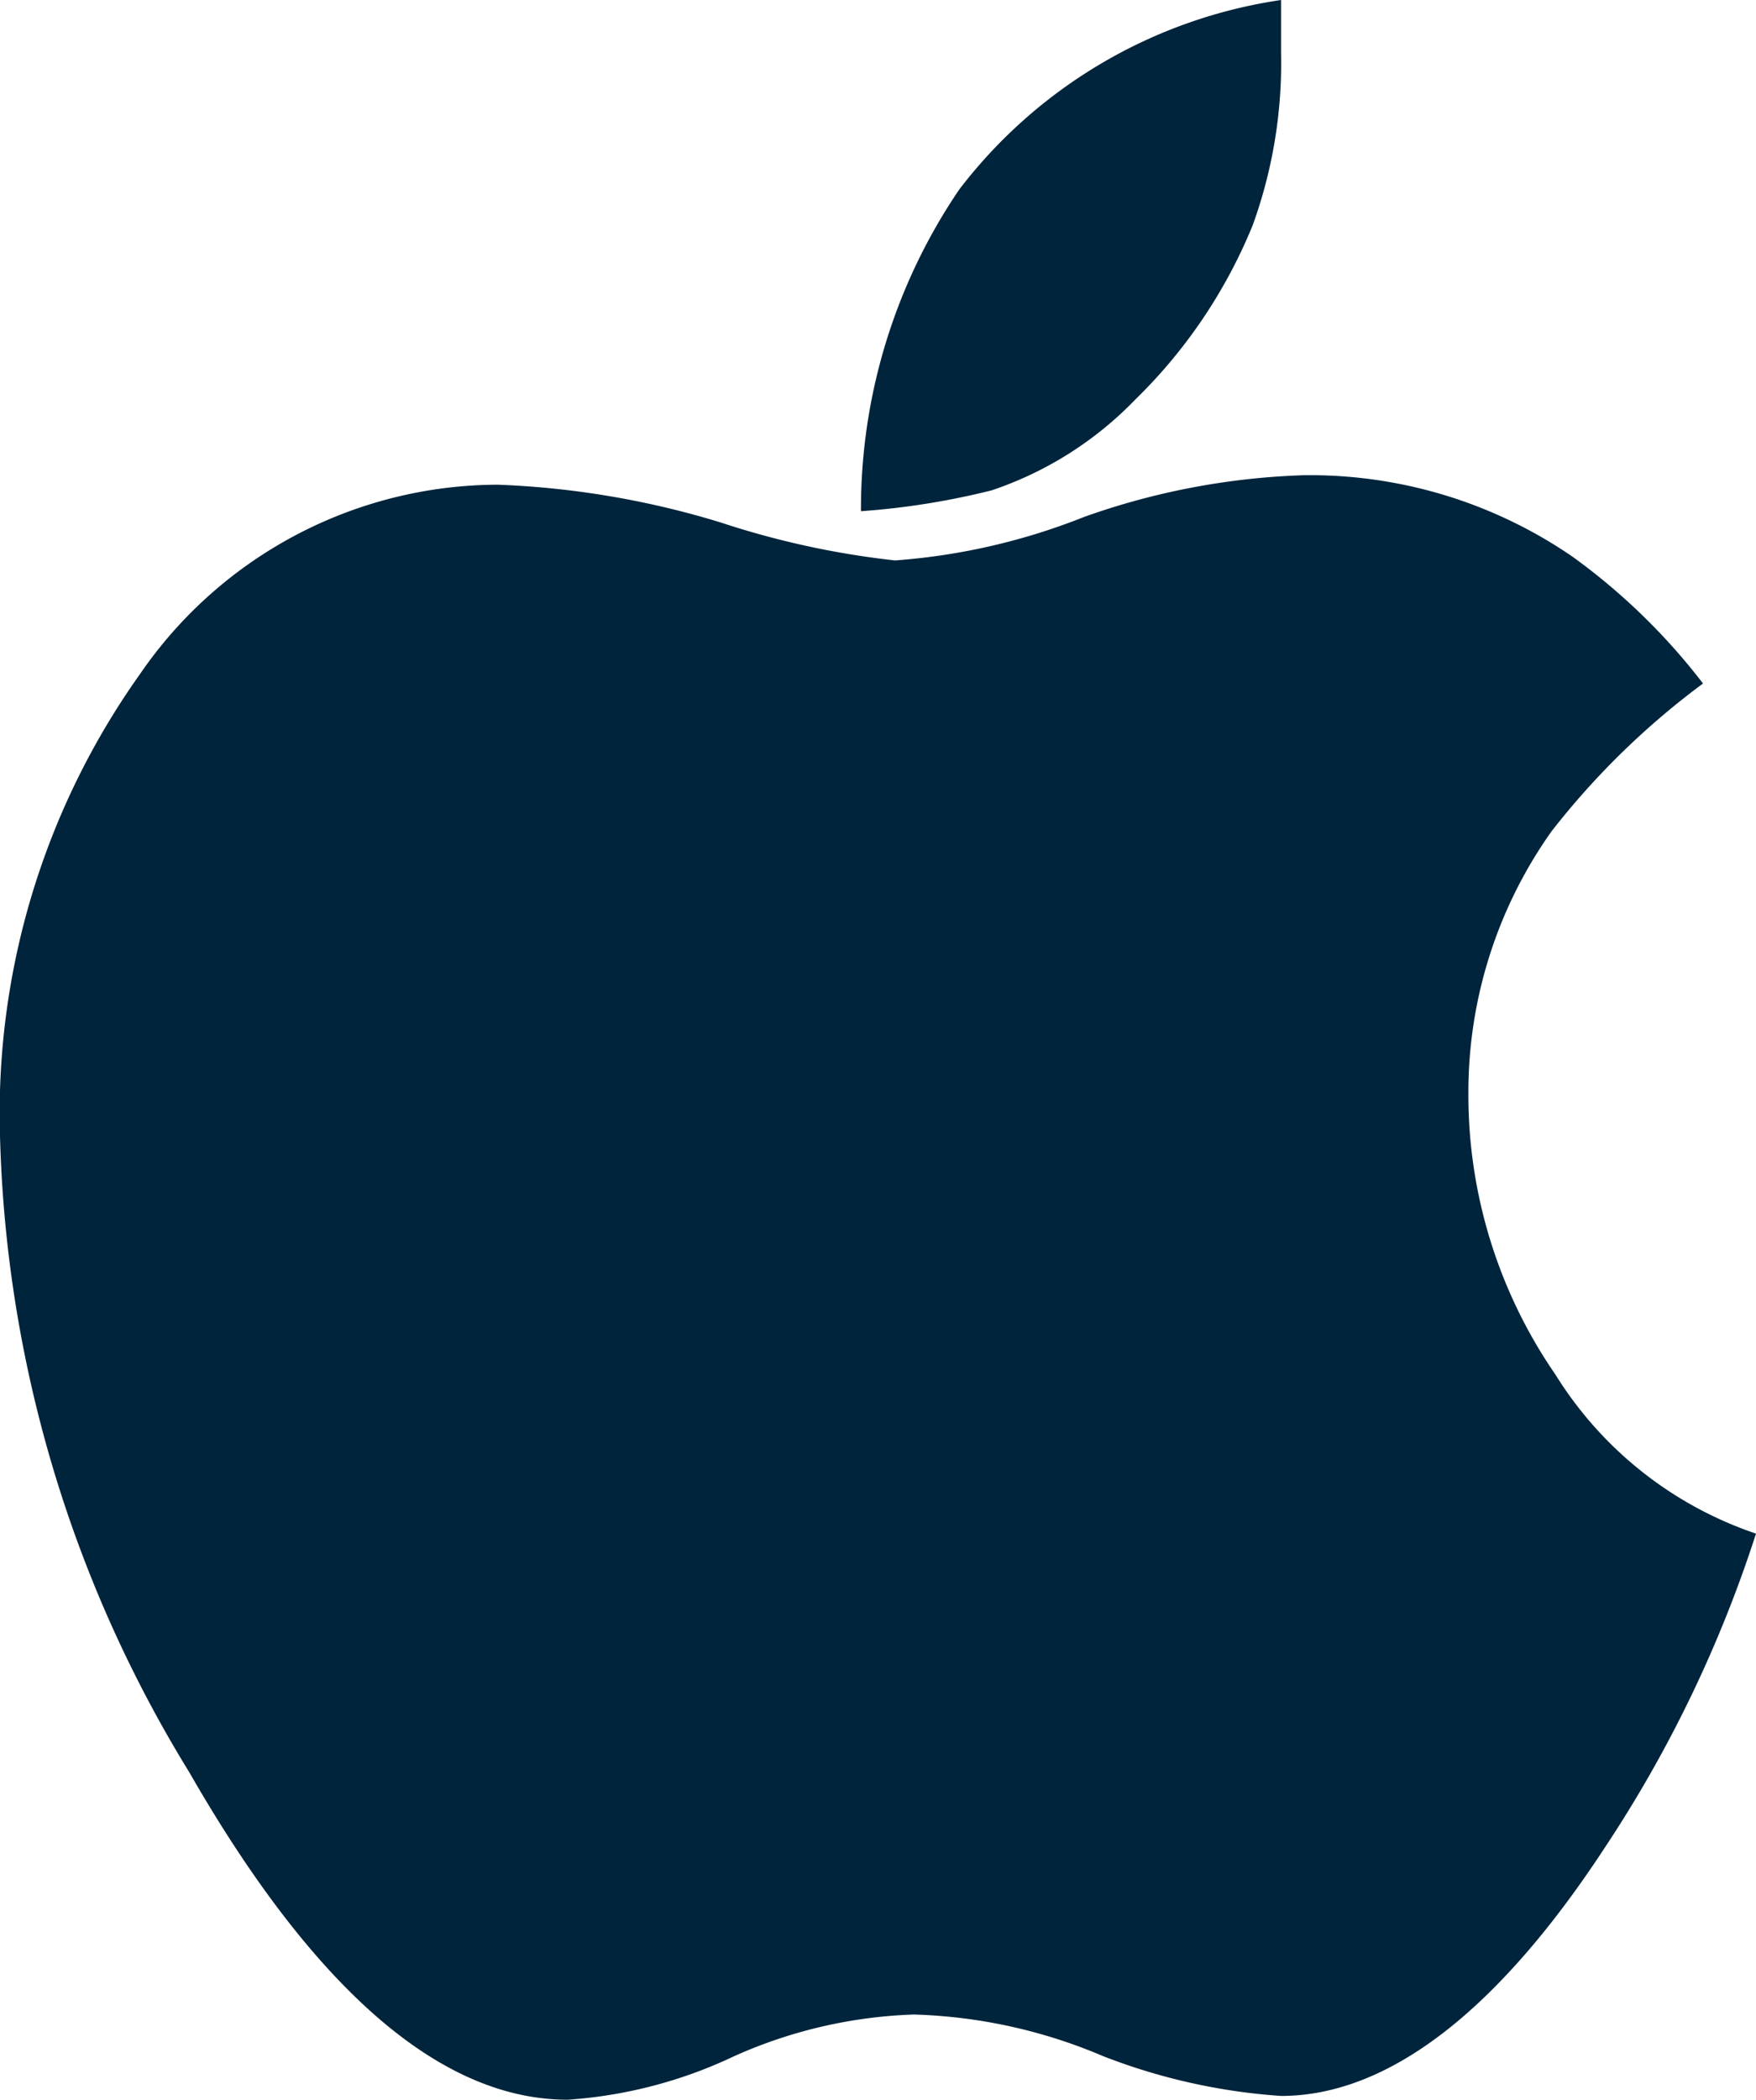
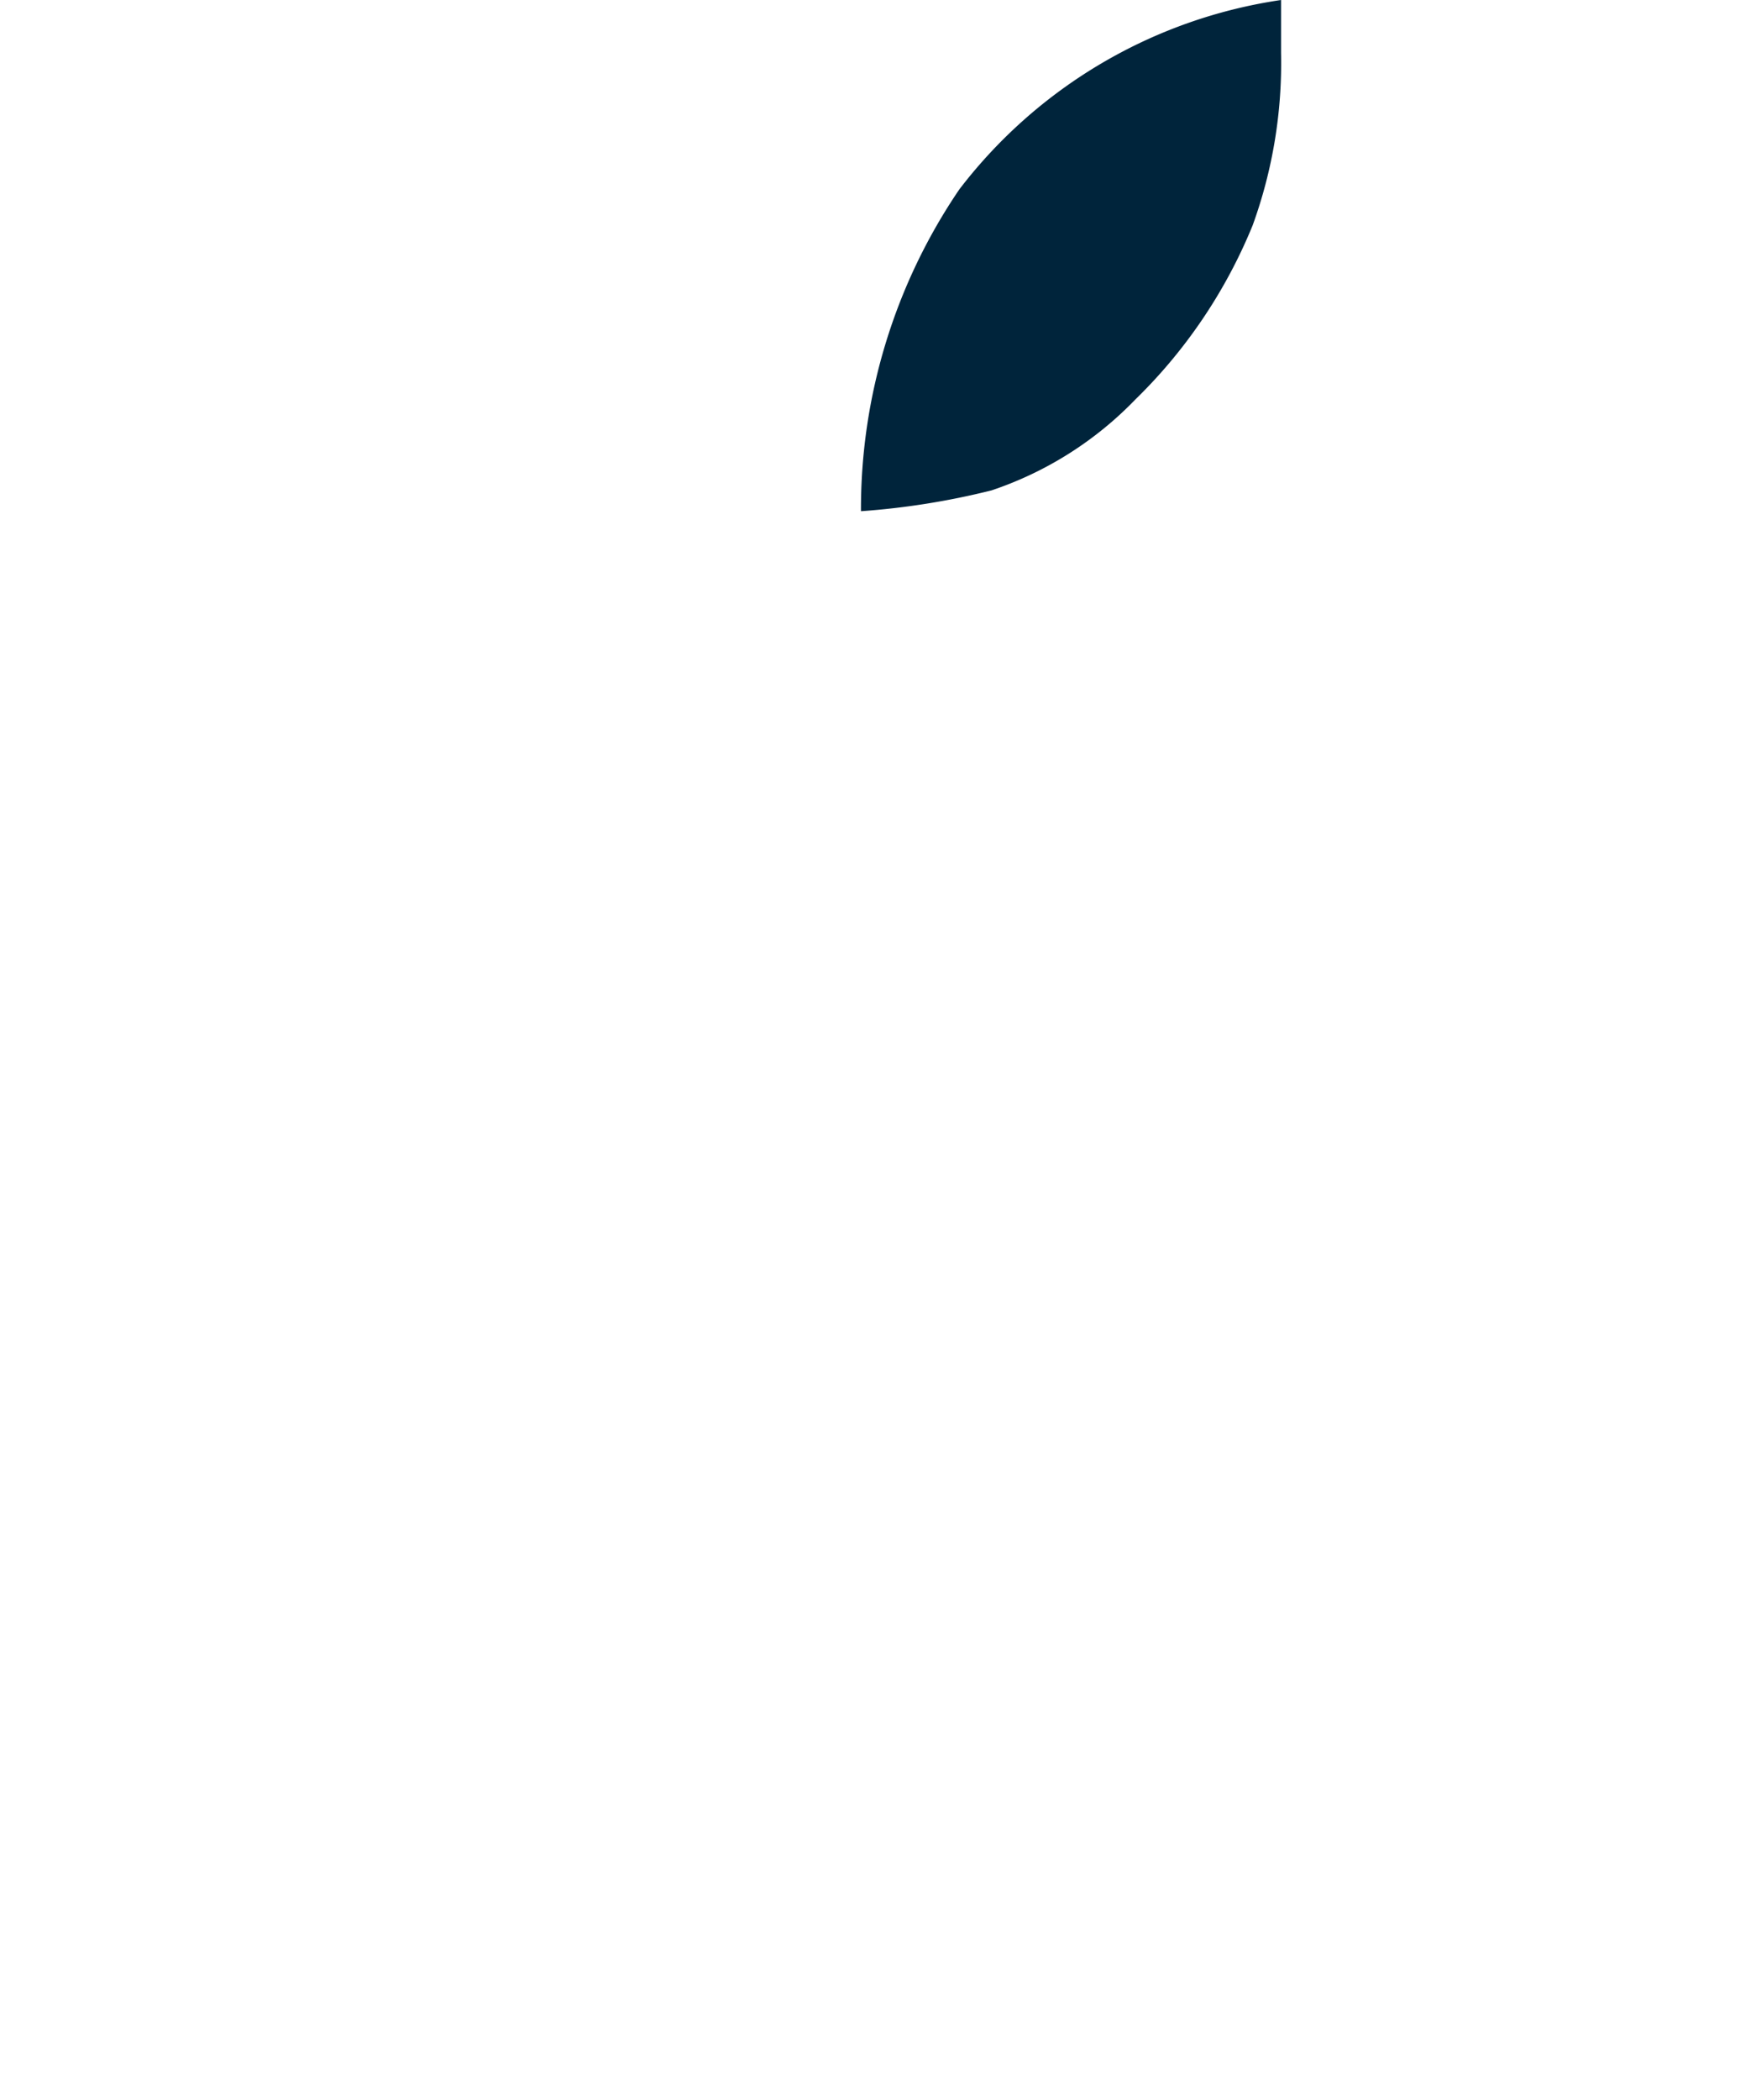
<svg xmlns="http://www.w3.org/2000/svg" viewBox="0 0 9.28 11.09">
  <defs>
    <style>.cls-1{fill:#00243b;fill-rule:evenodd;}</style>
  </defs>
  <title>Asset 2</title>
  <g id="Layer_2" data-name="Layer 2">
    <g id="Layer_1-2" data-name="Layer 1">
      <path class="cls-1" d="M6,2.11a2.72,2.72,0,0,0,.62-.92A2.51,2.51,0,0,0,6.77.28V.15s0,0,0-.07,0-.07,0-.08A2.62,2.62,0,0,0,5.07,1,3,3,0,0,0,4.55,2.7a4,4,0,0,0,.69-.11A1.89,1.89,0,0,0,6,2.11Z" />
-       <path class="cls-1" d="M8.22,7.26a2.6,2.6,0,0,1-.46-1.49A2.38,2.38,0,0,1,8.2,4.39,4.13,4.13,0,0,1,9,3.61a3.31,3.31,0,0,0-.69-.67,2.45,2.45,0,0,0-1.42-.43,3.81,3.81,0,0,0-1.16.22,3.36,3.36,0,0,1-1,.23,4.51,4.51,0,0,1-.92-.2,4.6,4.6,0,0,0-1.18-.2,2.3,2.3,0,0,0-1.89,1A4,4,0,0,0,0,6,6.74,6.74,0,0,0,1,9.36c.66,1.15,1.33,1.73,2,1.73a2.43,2.43,0,0,0,.88-.23,2.52,2.52,0,0,1,.95-.22,2.75,2.75,0,0,1,1,.22,3.18,3.18,0,0,0,.94.21c.56,0,1.14-.44,1.71-1.31A6.73,6.73,0,0,0,9.28,8.1,2,2,0,0,1,8.22,7.26Z" />
    </g>
  </g>
</svg>